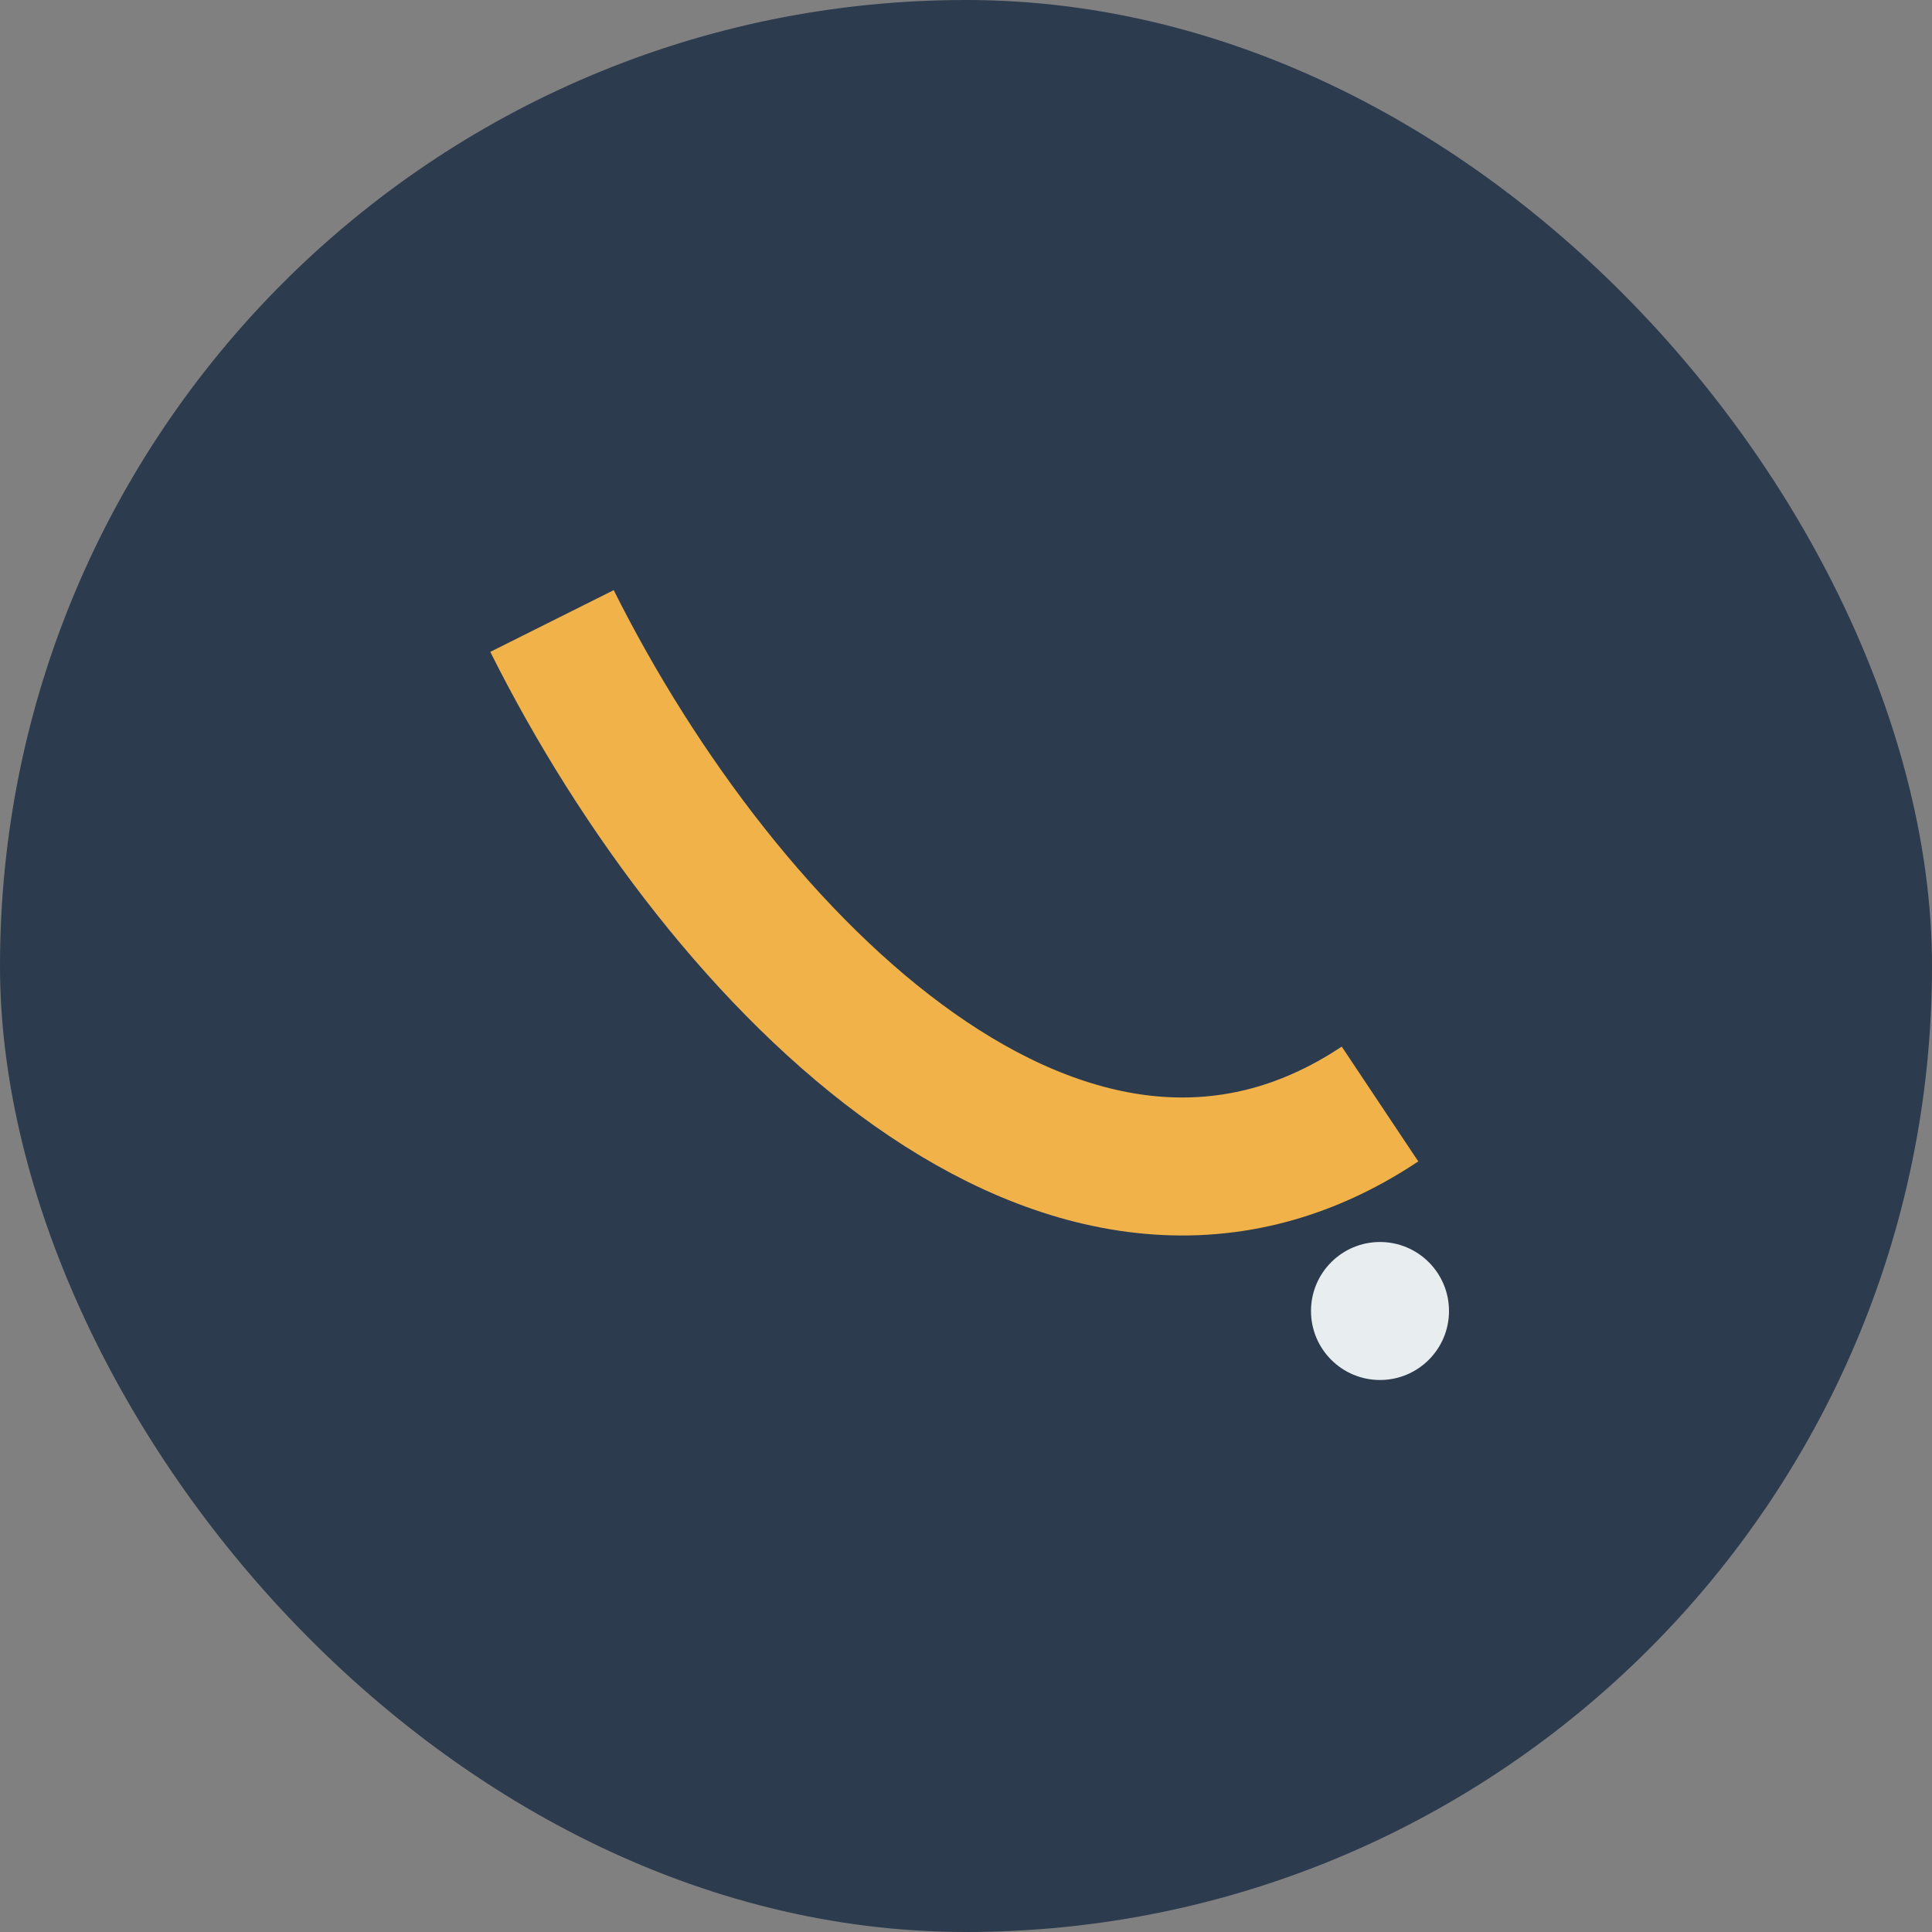
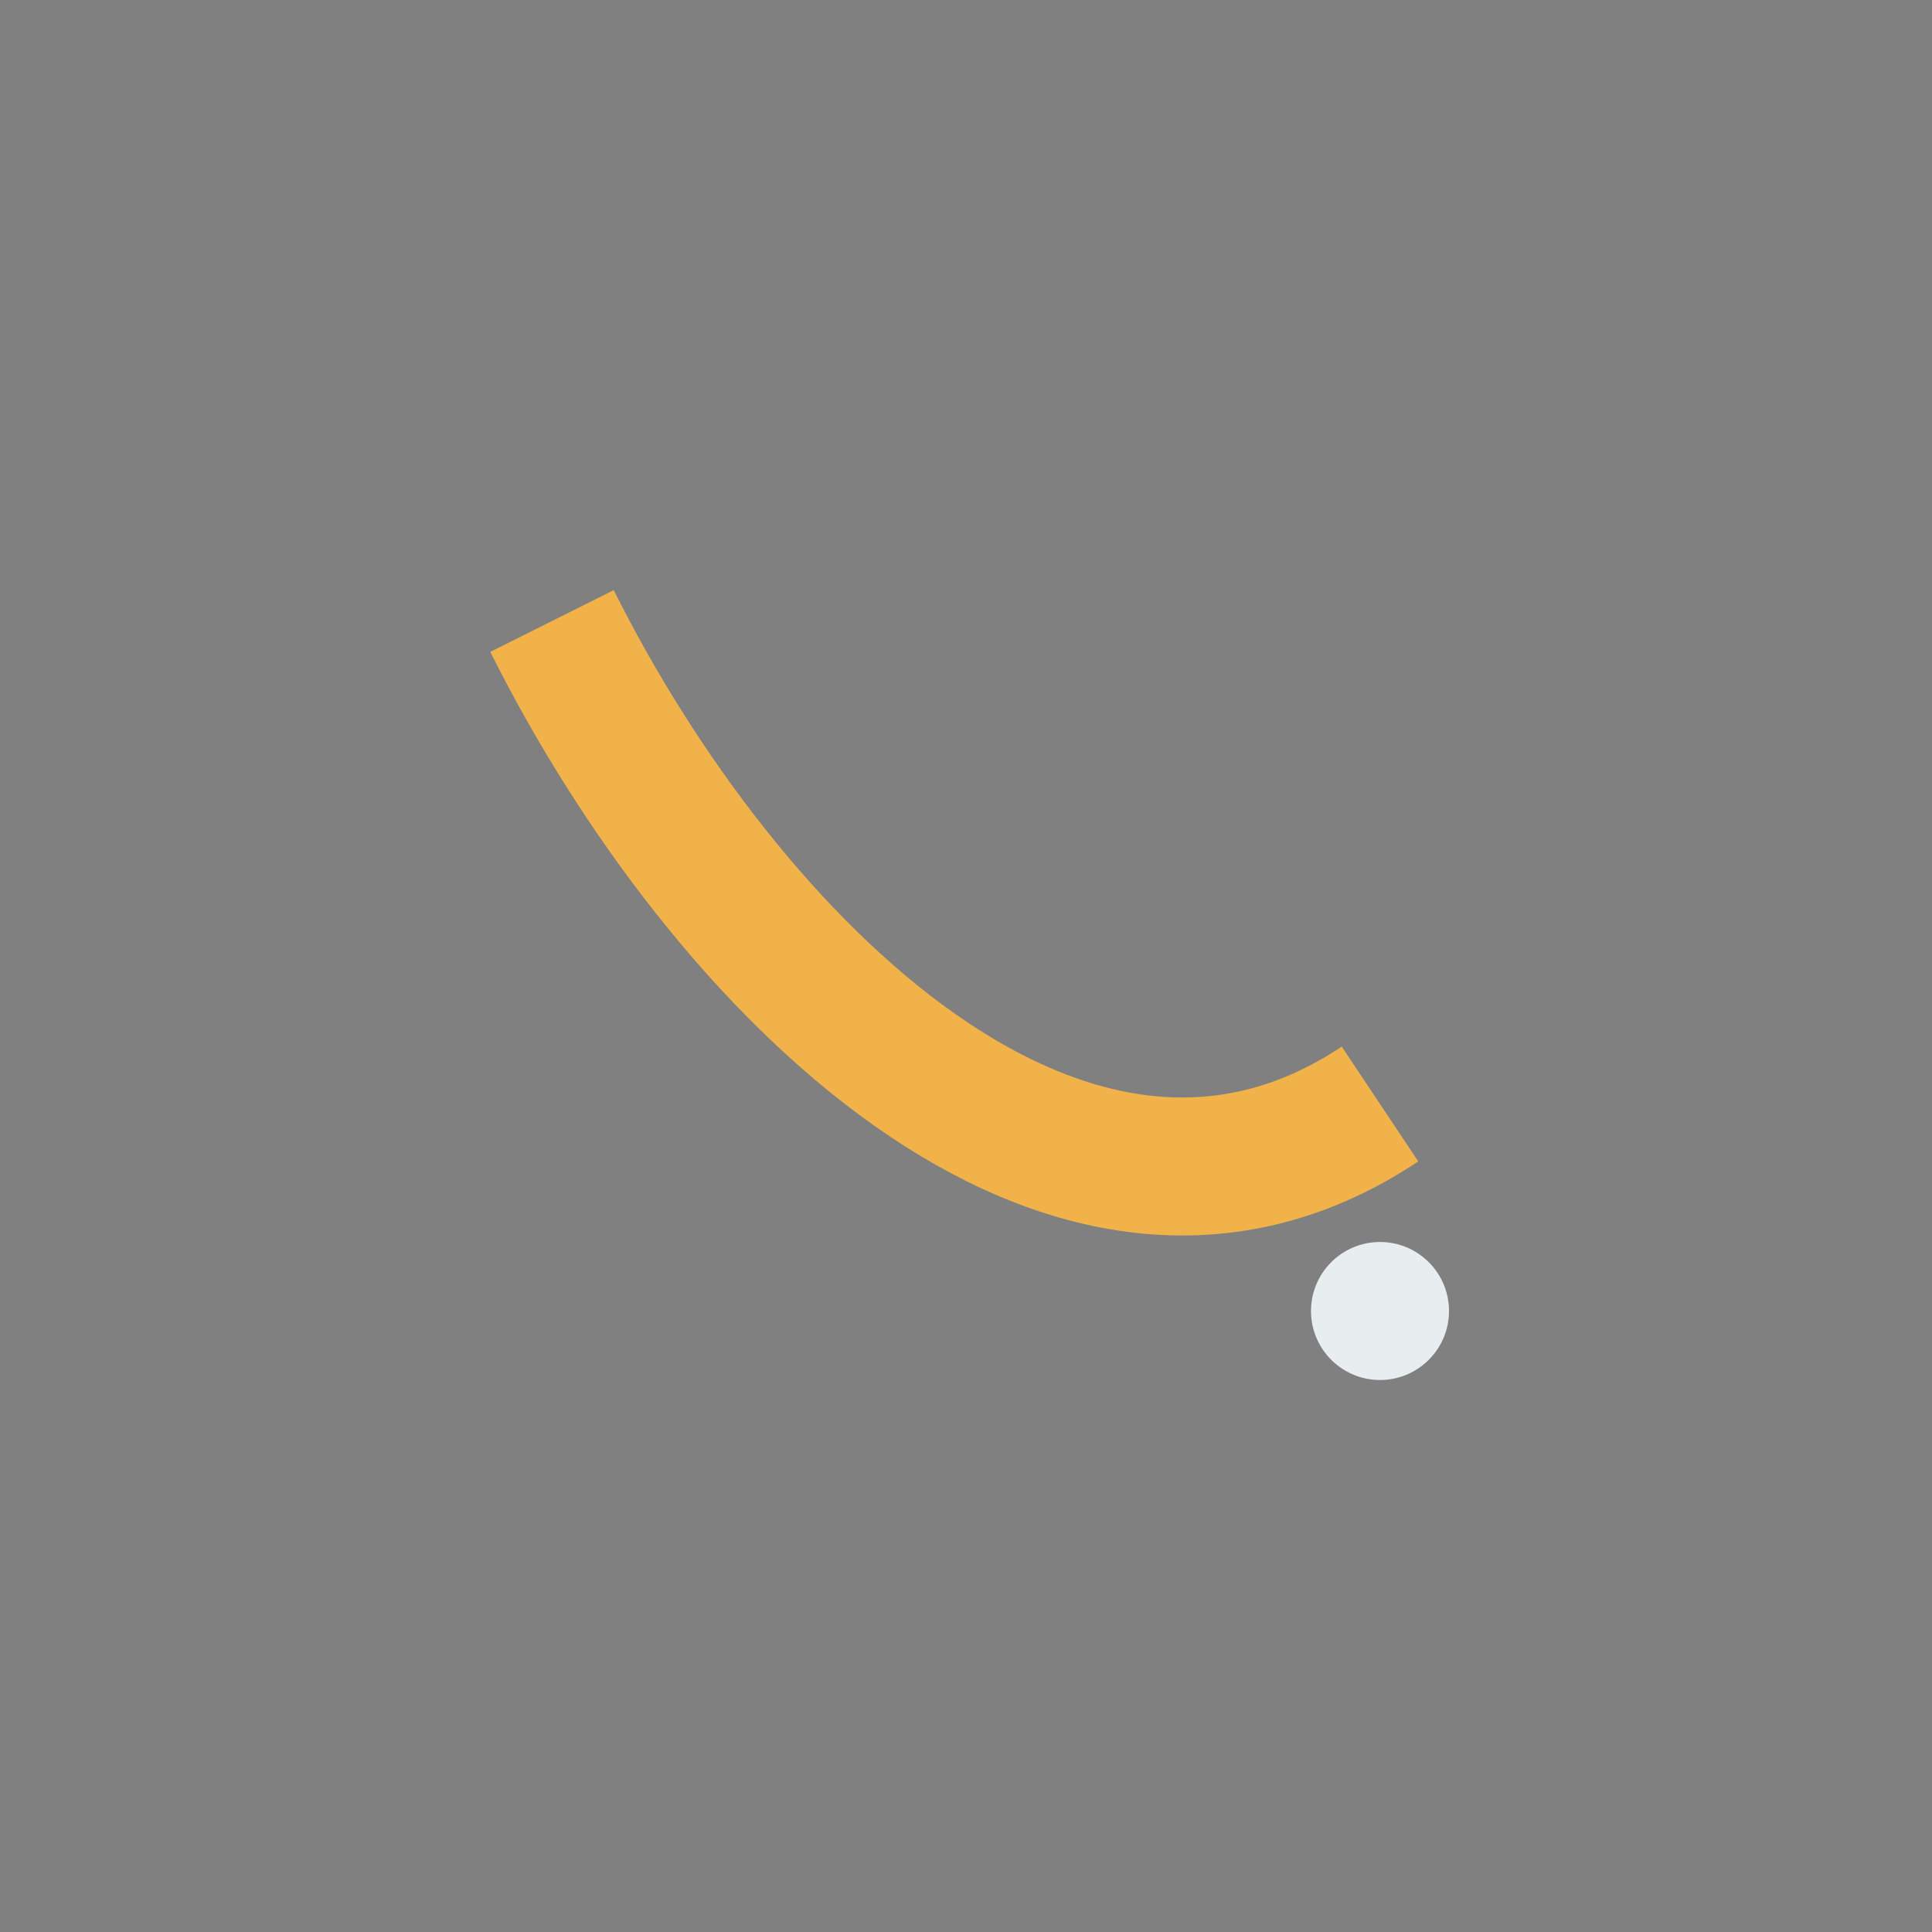
<svg xmlns="http://www.w3.org/2000/svg" width="28" height="28" viewBox="0 0 28 28">
  <rect x="0" y="0" width="28" height="28" fill="#808080" stroke="none" />
-   <rect width="28" height="28" rx="14" fill="#2C3B4E" />
  <path d="M8 9c2.5 5 7.5 10 12 7" stroke="#F1B24A" stroke-width="2" fill="none" />
  <circle cx="20" cy="19" r="1" fill="#E8EDEF" />
</svg>